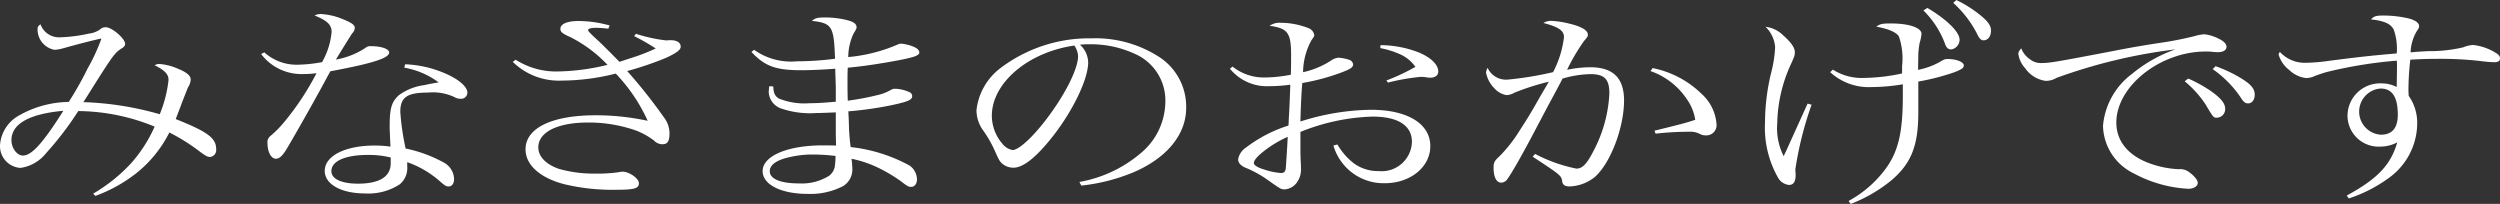
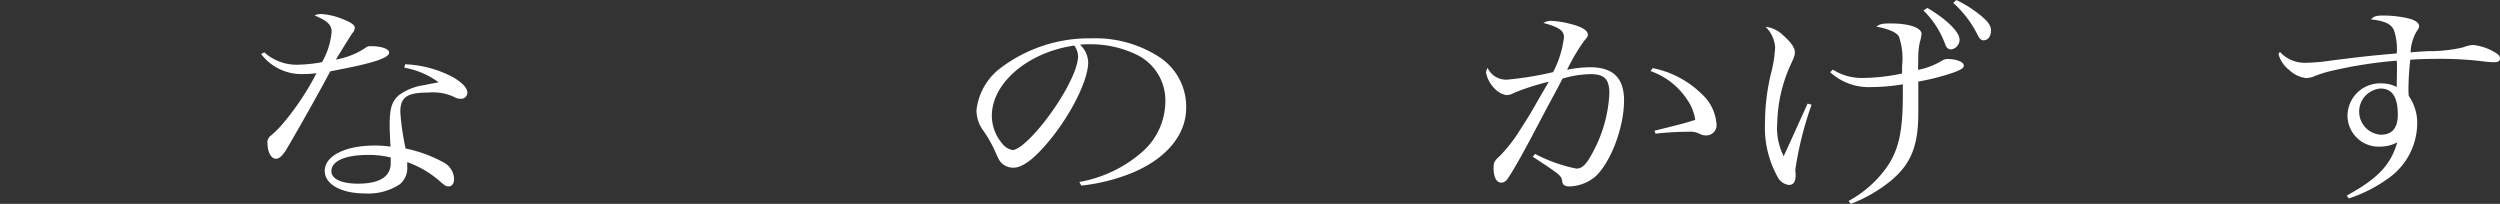
<svg xmlns="http://www.w3.org/2000/svg" height="16.855" viewBox="0 0 206.688 16.855" width="206.688">
  <rect x="0" y="0" width="206.688" height="16.855" fill="#333333" stroke="none" />
  <g fill="#fff" transform="translate(-84.443 -1069.106)">
-     <path d="m92.144 1085.117a13.651 13.651 0 0 0 3.125-2.5 11.619 11.619 0 0 0 1.958-3.043 16.894 16.894 0 0 0 -6.315-1.285 26.239 26.239 0 0 1 -2.662 3.484 3.3 3.3 0 0 1 -2.113 1.214 1.8 1.8 0 0 1 -1.694-1.865 3.038 3.038 0 0 1 1.5-2.428 8.552 8.552 0 0 1 4.181-1.161 26.7 26.7 0 0 0 1.562-2.763 15.633 15.633 0 0 0 1.145-2.48c-.529.1-2.047.493-3.169.809a2.9 2.9 0 0 1 -.726.123 1.71 1.71 0 0 1 -1.387-1.707c0-.175.044-.263.243-.4a1.625 1.625 0 0 0 1.65 1.073 12.376 12.376 0 0 0 2.332-.3 2.013 2.013 0 0 0 .969-.37.6.6 0 0 1 .462-.158c.483 0 1.584.933 1.584 1.373 0 .141-.088.264-.33.4-.506.334-.7.581-2.223 2.992-.594.949-.682 1.09-.9 1.424a25.9 25.9 0 0 1 6.314 1 10.292 10.292 0 0 0 .727-2.833c0-.474-.309-.792-1.145-1.213a.674.674 0 0 1 .4-.106 4.57 4.57 0 0 1 1.541.4c.7.283 1.034.564 1.034.88a1.18 1.18 0 0 1 -.2.616c-.067.123-.2.493-.529 1.32-.11.316-.2.527-.506 1.337 2.641 1.055 3.345 1.565 3.345 2.5a.576.576 0 0 1 -.507.634c-.2 0-.351-.088-.748-.37a15.914 15.914 0 0 0 -2.618-1.654 10.077 10.077 0 0 1 -2.816 3.431 12.3 12.3 0 0 1 -3.3 1.812zm-6.755-4.416c0 .65.462 1.266.947 1.266.725 0 1.65-1.02 3.344-3.7-2.816.252-4.291 1.078-4.291 2.433z" />
    <path d="m106.295 1073.434a3.968 3.968 0 0 0 2.773 1.021 12 12 0 0 0 2-.211 6.108 6.108 0 0 0 .792-2.5c0-.581-.352-.933-1.408-1.356a1.123 1.123 0 0 1 .528-.123 5.508 5.508 0 0 1 1.761.406c.748.3 1.034.492 1.034.738a.666.666 0 0 1 -.221.458c-.088.14-.55.862-1.342 2.164a6.352 6.352 0 0 0 2.443-.968.62.62 0 0 1 .462-.14c.858 0 1.5.228 1.5.527 0 .458-1.364.9-4.862 1.549-.2.351-.573 1.073-1.166 2.128-.661 1.214-2.355 4.17-2.553 4.468-.33.476-.529.634-.792.634-.374 0-.683-.546-.683-1.249a.661.661 0 0 1 .242-.634 8.454 8.454 0 0 0 1.057-1.055 22.3 22.3 0 0 0 2.75-4.134 8.077 8.077 0 0 1 -1.034.07 4.279 4.279 0 0 1 -1.937-.37 4.156 4.156 0 0 1 -1.605-1.284zm11.64.986a9.17 9.17 0 0 1 3.763.967c.858.44 1.386.968 1.386 1.372a.513.513 0 0 1 -.572.511.976.976 0 0 1 -.507-.141 4.169 4.169 0 0 0 -2.156-.37c-1.76 0-2.31.387-2.31 1.6a20.3 20.3 0 0 0 .44 3.025 11.278 11.278 0 0 1 3.125 1.144 1.6 1.6 0 0 1 .88 1.39c0 .352-.176.6-.44.6-.22 0-.308-.052-.77-.457a8.206 8.206 0 0 0 -2.663-1.549v.335a1.746 1.746 0 0 1 -.616 1.495 4.735 4.735 0 0 1 -2.861.757c-1.979 0-3.343-.757-3.343-1.865 0-1.231 1.671-2.094 4.114-2.094a8.9 8.9 0 0 1 1.32.088c-.066-1.389-.066-1.53-.066-1.741 0-1.443.176-1.988.77-2.517a4.555 4.555 0 0 1 2.09-.826c.33-.07.374-.088 1.189-.229a6.7 6.7 0 0 0 -2.839-1.214zm-1.188 7.706a7.562 7.562 0 0 0 -1.892-.211c-1.87 0-3.015.51-3.015 1.337 0 .65.836 1.038 2.2 1.038 1.782 0 2.706-.581 2.706-1.69z" />
-     <path d="m137.023 1071.9a12.359 12.359 0 0 0 2.486.545.911.911 0 0 0 .22-.018h.132c.55 0 .858.194.858.546 0 .264-.374.528-1.21.915a26.5 26.5 0 0 1 -3.213 1.091 42.612 42.612 0 0 1 3.015 3.8 2.187 2.187 0 0 1 .484 1.319c0 .687-.154.933-.594.933a.945.945 0 0 1 -.682-.3 5.97 5.97 0 0 0 -1.474-.827 11.8 11.8 0 0 0 -3.983-.669c-2.53 0-4.114.792-4.114 2.059 0 .756.638 1.407 1.716 1.777a10.645 10.645 0 0 0 3.058.387 11.713 11.713 0 0 0 1.914-.123 2 2 0 0 1 .265-.036c.571 0 1.364.563 1.364.951 0 .439-.374.545-1.915.545a16.934 16.934 0 0 1 -4.312-.475c-1.981-.528-3.147-1.6-3.147-2.868 0-1.759 2.179-2.815 5.787-2.815a20.273 20.273 0 0 1 4.313.457 13.945 13.945 0 0 0 -2.641-3.905 18.476 18.476 0 0 1 -4.467.58 5.441 5.441 0 0 1 -4.047-1.548l.242-.176a6.21 6.21 0 0 0 3.52.968 18.256 18.256 0 0 0 4.071-.546 11.116 11.116 0 0 0 -3.059-2.287c-.682-.3-.836-.439-.836-.686 0-.405.55-.651 1.5-.651a9.7 9.7 0 0 1 2.574.369l-.11.264c-.506-.053-.836-.07-.989-.07-.463 0-.683.07-.683.194 0 .088.22.317.9.932.243.229.814.792 1.695 1.689.286-.1.286-.1 1.386-.458a15.656 15.656 0 0 0 1.606-.65 17.332 17.332 0 0 0 -1.782-1.021z" />
-     <path d="m146.789 1073.223a5.246 5.246 0 0 0 3.543.951 25.077 25.077 0 0 0 3.146-.211c-.088-2.693-.242-2.939-1.915-3.132.309-.246.484-.281 1.1-.281a7.559 7.559 0 0 1 1.848.228c.528.141.748.316.748.58 0 .106 0 .106-.286.6a4.682 4.682 0 0 0 -.4 1.865 13.241 13.241 0 0 0 4.092-1.038.751.751 0 0 1 .264-.07 3.329 3.329 0 0 1 1.145.3c.242.123.374.264.374.422 0 .246-.352.388-1.716.652-1.5.281-2.883.492-4.2.615-.022.458-.022.722-.022 1.126 0 .475 0 .827.022 1.6a22.276 22.276 0 0 0 2.509-.475 3.794 3.794 0 0 0 1.1-.44.642.642 0 0 1 .33-.07 3.024 3.024 0 0 1 1.122.264.363.363 0 0 1 .265.334c0 .317-.309.458-1.694.757a29.348 29.348 0 0 1 -3.587.51c.044.686.044.967.066 1.583.044.669.066.933.132 1.372a13.175 13.175 0 0 1 4.841 1.513 1.4 1.4 0 0 1 .637 1.161c0 .37-.2.616-.483.616-.221 0-.309-.052-.881-.492a12.82 12.82 0 0 0 -1.847-1.091 9.074 9.074 0 0 0 -2.2-.739 6.757 6.757 0 0 1 .066.775 1.61 1.61 0 0 1 -.748 1.477 5.887 5.887 0 0 1 -2.948.651c-2.2 0-3.719-.774-3.719-1.882 0-1.249 2.047-2.129 4.972-2.129.353 0 .573 0 1.1.017-.022-.844-.022-.967-.022-1.214v-1.53c-.88.035-1.3.053-1.628.053a7.335 7.335 0 0 1 -2.927-.388 1.514 1.514 0 0 1 -.99-1.337 4.863 4.863 0 0 1 .045-.492l.329.018c.022.545.132.791.463 1a5.634 5.634 0 0 0 2.574.386c.616 0 1.143-.035 2.134-.123v-1.231l-.043-1.284v-.212c-1.21.088-2.09.123-2.838.123-2.091 0-2.993-.334-4.093-1.513zm4.884 8.657a8.411 8.411 0 0 0 -2.4.334q-1.188.369-1.188 1.055c0 .633.9 1 2.4 1a4.262 4.262 0 0 0 2.509-.634 1.233 1.233 0 0 0 .484-.915 6.459 6.459 0 0 0 .044-.668v-.052a16.091 16.091 0 0 0 -1.849-.12z" />
    <path d="m173.682 1084.149a10.7 10.7 0 0 0 5.15-2.445 5.594 5.594 0 0 0 1.958-4.24 4.193 4.193 0 0 0 -2.487-3.889 8.693 8.693 0 0 0 -3.806-.809 6.37 6.37 0 0 0 -.771.035 2.039 2.039 0 0 1 .683 1.46c0 1.373-1.233 3.941-2.9 6.087-1.386 1.76-2.464 2.622-3.278 2.622a1.419 1.419 0 0 1 -.969-.37c-.2-.211-.242-.281-.616-1.126a10.019 10.019 0 0 0 -.968-1.653 2.856 2.856 0 0 1 -.505-1.6 5.067 5.067 0 0 1 1.98-3.483 12.17 12.17 0 0 1 7.568-2.463 9.7 9.7 0 0 1 5.677 1.619 4.9 4.9 0 0 1 2.112 4.134c0 2.2-1.605 4.152-4.377 5.331a15.585 15.585 0 0 1 -4.291 1.091zm-7.238-5.472a3.566 3.566 0 0 0 .88 2.323 1.361 1.361 0 0 0 .836.509c.484 0 1.54-.949 2.618-2.322 1.629-2.076 2.795-4.345 2.795-5.436a1.668 1.668 0 0 0 -.309-.879c-3.828.545-6.82 3.095-6.82 5.805z" />
-     <path d="m186.345 1074.613a4.179 4.179 0 0 0 2.618.9 11.936 11.936 0 0 0 2.2-.228c.022-.511.022-1.3.022-1.619 0-1.847-.265-2.217-1.782-2.428a1.445 1.445 0 0 1 .946-.246 6.226 6.226 0 0 1 2.266.439.741.741 0 0 1 .484.564c0 .105 0 .105-.242.457a5.582 5.582 0 0 0 -.682 2.622 6.932 6.932 0 0 0 2.4-1.021 1.2 1.2 0 0 1 .527-.175 3.262 3.262 0 0 1 .837.158.475.475 0 0 1 .374.387c0 .246-.2.386-.99.686a18.029 18.029 0 0 1 -3.213.861c-.022.248-.022.248-.065.88-.023.476-.067 1.249-.089 2.3a19.923 19.923 0 0 1 5.831-.968c3.014 0 4.907 1.144 4.907 3.009 0 1.725-1.65 3.062-3.763 3.062a4.319 4.319 0 0 1 -4.247-3.115l.33-.088a5.419 5.419 0 0 0 1.321 1.531 3.368 3.368 0 0 0 2.09.669 2.5 2.5 0 0 0 2.75-2.41c0-1.355-1.144-2.094-3.256-2.094a17.1 17.1 0 0 0 -5.963 1.266c0 1.866 0 1.866.022 2.393.023.334.023.528.023.669a1.732 1.732 0 0 1 -.287 1.038 1.346 1.346 0 0 1 -1.056.65c-.308 0-.308 0-1.651-.95a9.528 9.528 0 0 0 -1.473-.791c-.485-.176-.727-.44-.727-.739a1.448 1.448 0 0 1 .66-.985 11.463 11.463 0 0 1 3.5-1.812c.022-.247.022-.511.044-.845.044-.792.044-.792.11-2.533a12.8 12.8 0 0 1 -1.716.123 3.947 3.947 0 0 1 -3.278-1.443zm2.42 7.126c-.439.369-.66.65-.66.844 0 .176.286.37.881.546a5.563 5.563 0 0 0 1.364.281c.264 0 .374-.123.4-.44.11-1.584.154-2.446.154-2.551a9.219 9.219 0 0 0 -2.139 1.32zm9.814-8.9a8.794 8.794 0 0 1 3.234.632c.969.423 1.541 1 1.541 1.549 0 .317-.265.51-.66.51a1.6 1.6 0 0 1 -.33-.035 3.657 3.657 0 0 0 -.462-.035 17.455 17.455 0 0 0 -2.707.474l-.132-.175a16.77 16.77 0 0 0 2.4-1.126 3.09 3.09 0 0 0 -1.387-1.091 7.068 7.068 0 0 0 -1.518-.457z" />
    <path d="m212.493 1075.862a19.807 19.807 0 0 0 -2.861.915 1.344 1.344 0 0 1 -.637.193 1.7 1.7 0 0 1 -.969-.527 2.537 2.537 0 0 1 -.726-1.337.987.987 0 0 1 .132-.388 1.677 1.677 0 0 0 1.673.968 27.923 27.923 0 0 0 3.74-.615 8.342 8.342 0 0 0 .9-2.886c0-.545-.418-.844-1.7-1.178a1.165 1.165 0 0 1 .66-.176 7.42 7.42 0 0 1 1.474.228c.99.229 1.54.546 1.54.915 0 .141-.044.211-.307.51a15.821 15.821 0 0 0 -1.409 2.393 9.476 9.476 0 0 1 1.914-.211c1.893 0 2.795.9 2.795 2.745 0 2.252-1.122 5.172-2.4 6.315a3.487 3.487 0 0 1 -2.112.792c-.374 0-.551-.123-.6-.4-.066-.493-.11-.528-2.443-2.059l.2-.228a12.726 12.726 0 0 0 3.411 1.214c.506 0 .857-.37 1.43-1.479a11.336 11.336 0 0 0 1.3-4.732c0-1.179-.4-1.6-1.561-1.6a8.767 8.767 0 0 0 -2.311.369c-.307.6-.307.6-1.276 2.393-.088.176-.528 1-1.3 2.463-.88 1.654-1.606 2.921-1.958 3.413a.636.636 0 0 1 -.528.335c-.4 0-.639-.458-.639-1.214 0-.458.066-.581.507-.985a11.95 11.95 0 0 0 1.628-2.077c.836-1.3.836-1.3 1.76-2.92zm8.582-1.126a7.993 7.993 0 0 1 4.026 2.111 3.73 3.73 0 0 1 1.254 2.5.842.842 0 0 1 -.88.951 1 1 0 0 1 -.506-.123 1.7 1.7 0 0 0 -.9-.176 24.317 24.317 0 0 0 -2.751.158l-.088-.246c2.223-.546 2.685-.669 3.367-.9a3.931 3.931 0 0 0 -.682-1.688 5.96 5.96 0 0 0 -3.015-2.34z" />
    <path d="m234.217 1077.762a28.509 28.509 0 0 0 -1.341 5.331v.194a1.626 1.626 0 0 1 .021.281c0 .564-.176.827-.55.827a1.181 1.181 0 0 1 -.924-.634 8.39 8.39 0 0 1 -1.056-4.556 17.482 17.482 0 0 1 .484-3.993 10.481 10.481 0 0 0 .352-2.2 2.605 2.605 0 0 0 -.792-1.689 2.451 2.451 0 0 1 1.452.7c.639.563.969 1.021.969 1.39 0 .246-.023.334-.309.967a12.122 12.122 0 0 0 -1.144 4.891 5.159 5.159 0 0 0 .528 2.745c.132-.281.221-.458.242-.511l1.738-3.834zm1.761-2.9a4.418 4.418 0 0 0 2.552.687 15.648 15.648 0 0 0 3.169-.37v-.616a5.591 5.591 0 0 0 -.265-2.445c-.22-.352-.836-.616-1.87-.81.33-.228.484-.263 1.21-.263 1.5 0 2.53.351 2.53.862a3.523 3.523 0 0 1 -.153.738 7.378 7.378 0 0 0 -.11.9l-.022 1.337a6.048 6.048 0 0 0 2-.774.808.808 0 0 1 .462-.123c.7 0 1.32.246 1.32.528 0 .21-.154.316-.77.563a19.265 19.265 0 0 1 -2.992.773v2.587c0 2.727-.594 4.2-2.245 5.595a12.228 12.228 0 0 1 -3.344 1.935l-.176-.246a9.331 9.331 0 0 0 3.1-2.709c1.035-1.444 1.386-3.009 1.386-6.036v-.9a15.616 15.616 0 0 1 -2.552.228 4.71 4.71 0 0 1 -3.455-1.231zm7.811-5.1c1.584.932 2.662 1.988 2.662 2.621a.821.821 0 0 1 -.682.809c-.242 0-.4-.123-.506-.422a7.557 7.557 0 0 0 -1.8-2.8zm2.4-.652a10.025 10.025 0 0 1 1.914 1.2c.683.546.946.9.946 1.321 0 .474-.242.808-.616.808-.176 0-.307-.1-.462-.386a8.763 8.763 0 0 0 -2.046-2.709z" />
-     <path d="m252.281 1074.015a1.432 1.432 0 0 0 .99.3c.616 0 1.167-.088 6.117-1.038.792-.158 2.046-.387 3.565-.616a29.126 29.126 0 0 0 2.97-.58 3.359 3.359 0 0 1 .77-.141 3.407 3.407 0 0 1 1.188.369c.441.211.639.441.639.669 0 .264-.265.44-.683.44a3.786 3.786 0 0 1 -.417-.018 3.777 3.777 0 0 0 -.617-.035c-3.762 0-7.392 2.868-7.392 5.876 0 1.566 1.034 2.8 2.926 3.431a8.011 8.011 0 0 0 2.222.422 1.252 1.252 0 0 1 .924.282c.418.316.66.634.66.844 0 .282-.33.493-.792.493a10.632 10.632 0 0 1 -4.488-1.267 4.477 4.477 0 0 1 -2.553-3.94 5.993 5.993 0 0 1 2.4-4.293 11.68 11.68 0 0 1 3.586-2.024 44.34 44.34 0 0 0 -9.835 2.358 1.707 1.707 0 0 1 -.88.246 2.46 2.46 0 0 1 -1.7-1.038 2.232 2.232 0 0 1 -.572-1.179c0-.141.044-.246.242-.475a1.933 1.933 0 0 0 .73.914zm13.07 1.583a11.54 11.54 0 0 1 1.958 1.091c.792.581 1.1.986 1.1 1.407a.706.706 0 0 1 -.683.74c-.285 0-.285 0-.968-1.144a8.811 8.811 0 0 0 -1.694-1.865zm2.267-1.02a11.5 11.5 0 0 1 2.112 1c.836.511 1.122.88 1.122 1.354 0 .423-.22.722-.55.722-.2 0-.33-.088-.507-.334a8.943 8.943 0 0 0 -2.419-2.5z" />
    <path d="m278.458 1085.275c2.551-1.391 3.629-2.516 4.18-4.4a2.982 2.982 0 0 1 -1.408.351 2.57 2.57 0 0 1 -2.707-2.533 2.693 2.693 0 0 1 2.839-2.692 2.642 2.642 0 0 1 1.232.3c0-.3.022-1.266.022-1.83a2.692 2.692 0 0 0 -.022-.351 36.819 36.819 0 0 0 -5.545.88 9.409 9.409 0 0 0 -1.43.474 2.554 2.554 0 0 1 -.506.088 2.44 2.44 0 0 1 -1.408-.669 2.493 2.493 0 0 1 -.88-1.284.536.536 0 0 1 .109-.211 2.788 2.788 0 0 0 2.135.9 14.683 14.683 0 0 0 1.893-.159c2.6-.334 3.388-.422 5.632-.616a4.775 4.775 0 0 0 -.242-1.952c-.242-.493-.77-.739-1.892-.862.264-.264.418-.318 1.012-.318a9.1 9.1 0 0 1 2.134.247c.528.141.836.37.836.616 0 .14-.022.175-.22.475a3.712 3.712 0 0 0 -.484 1.706c.572-.052.572-.052 1.431-.1a12.17 12.17 0 0 0 2.925-.317 2.443 2.443 0 0 1 .815-.193 4.449 4.449 0 0 1 1.87.65c.265.159.352.282.352.476s-.154.3-.484.3a10.91 10.91 0 0 1 -1.188-.106 29.346 29.346 0 0 0 -3.388-.175c-.815 0-1.452.017-2.355.07a22.1 22.1 0 0 0 -.154 2.392c0 .124 0 .334.023.6a3.88 3.88 0 0 1 .7 2.34 5.593 5.593 0 0 1 -2.377 4.469 11.849 11.849 0 0 1 -3.279 1.672zm2.794-8.85a1.914 1.914 0 0 0 .022 3.818c.946 0 1.408-.563 1.408-1.653 0-1.461-.462-2.165-1.43-2.165z" />
  </g>
</svg>